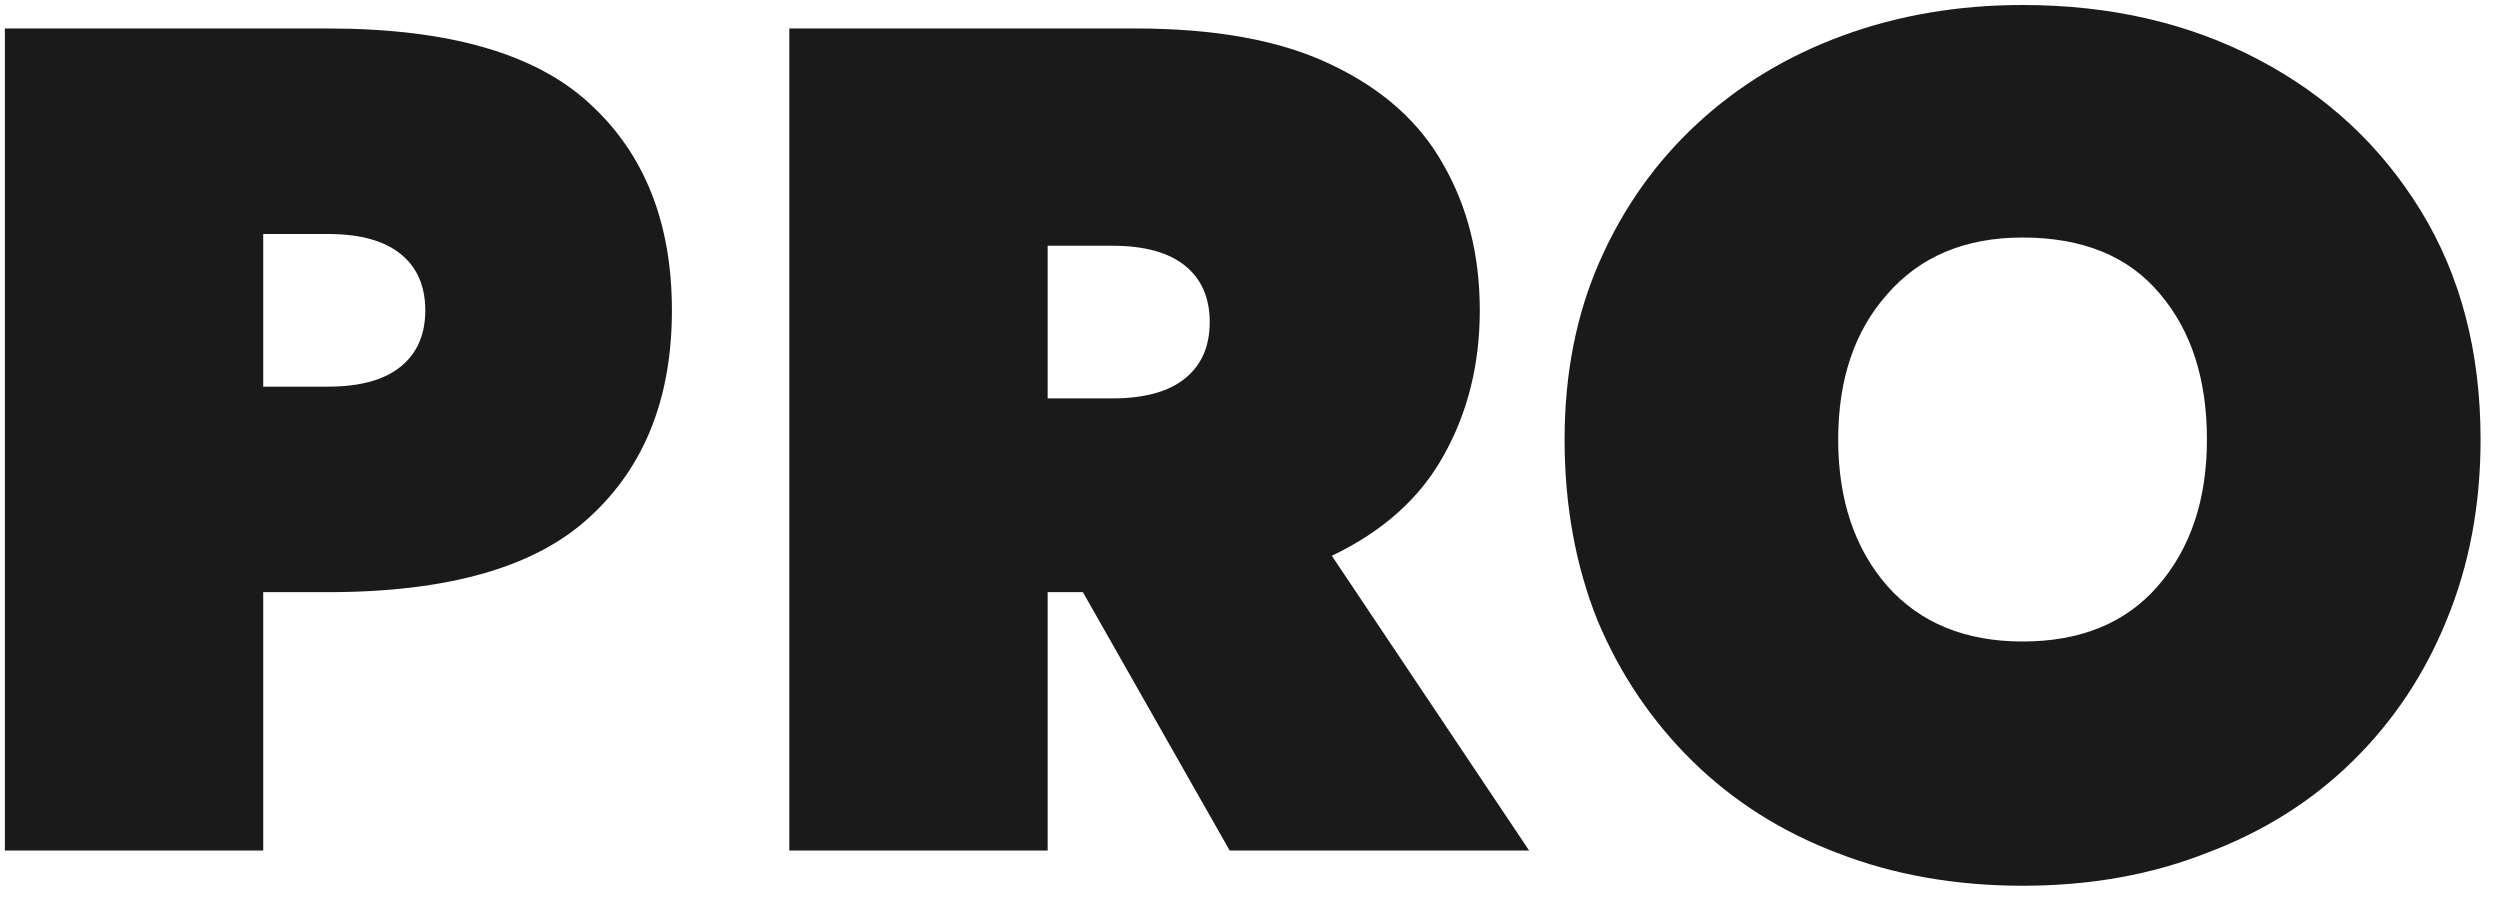
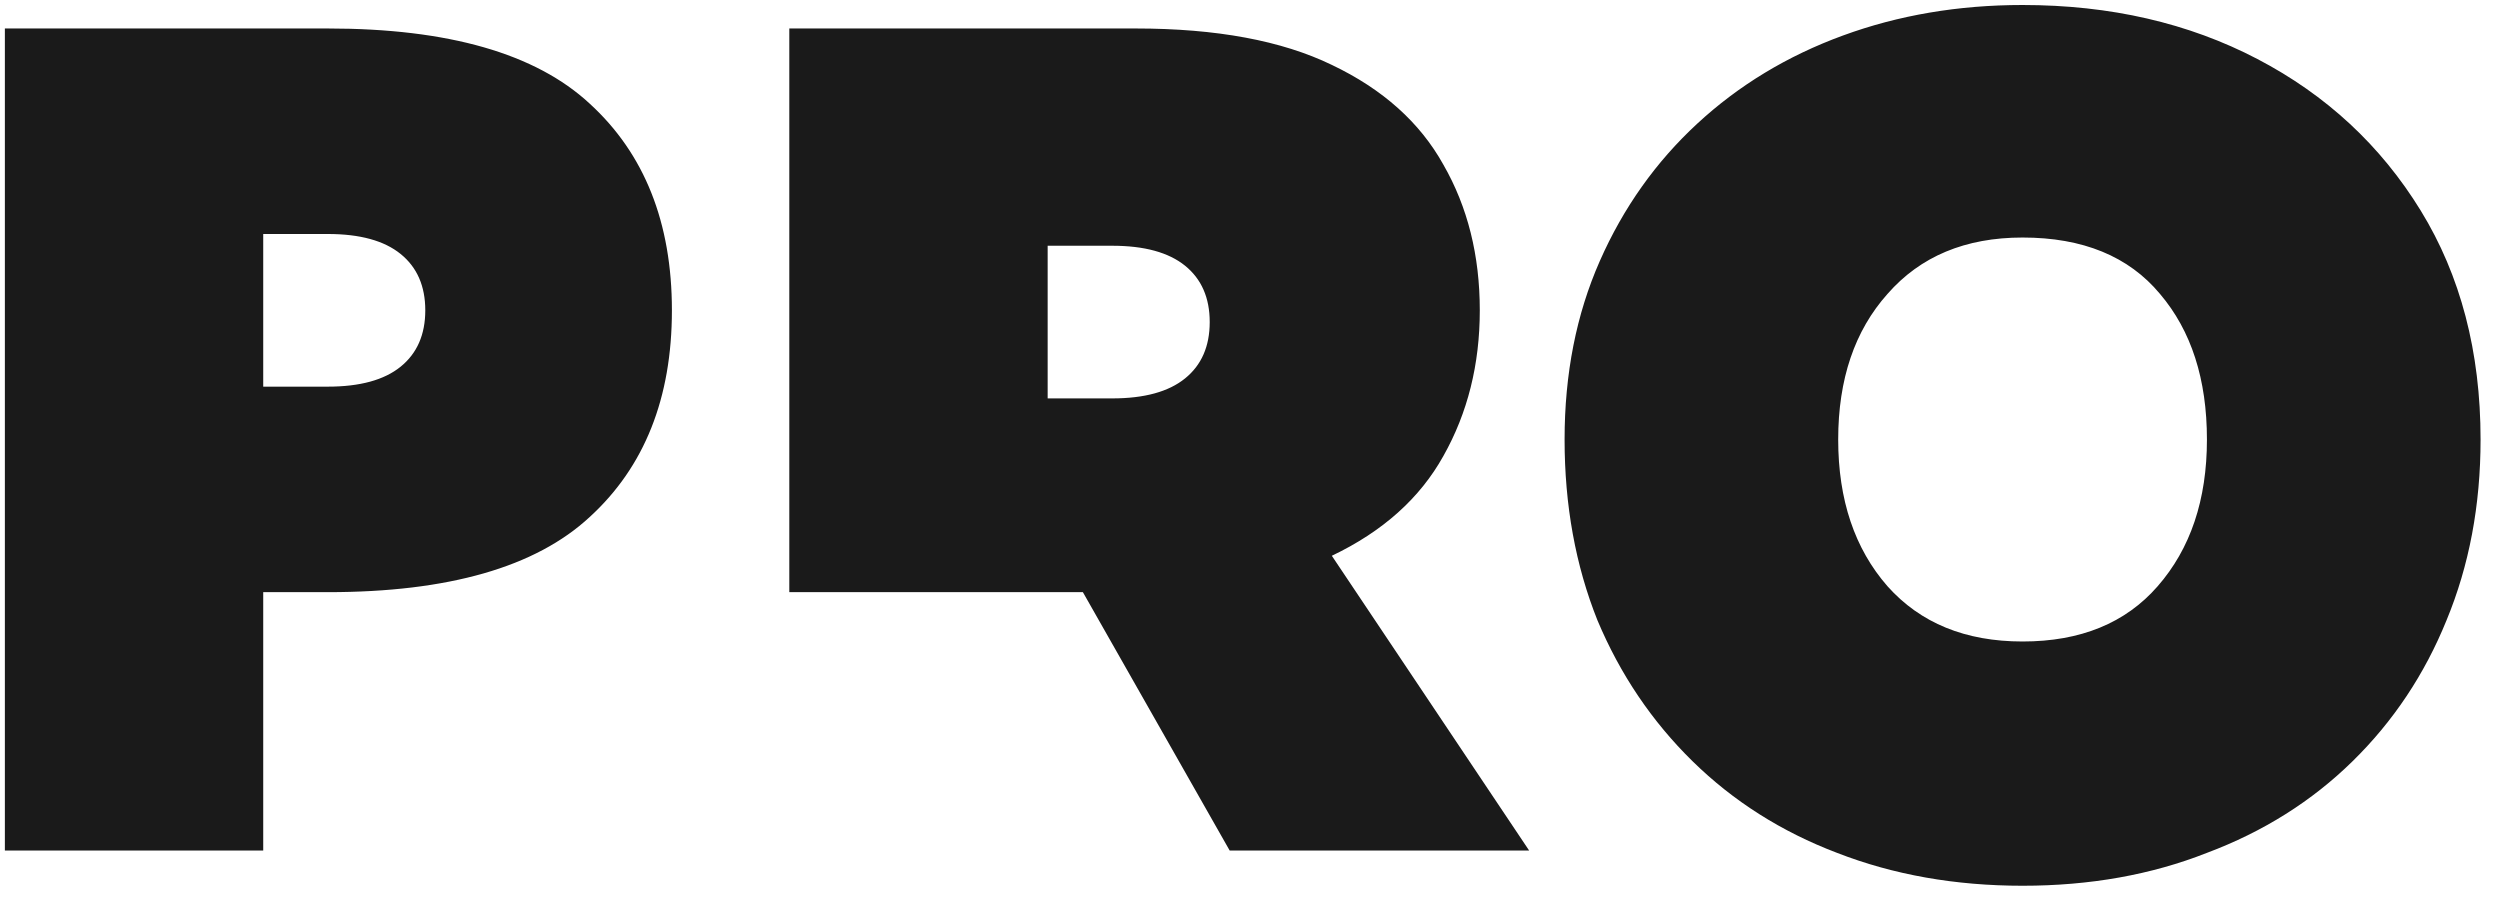
<svg xmlns="http://www.w3.org/2000/svg" width="97" height="35" viewBox="0 0 97 35" fill="none">
-   <path d="M0.189 1.105H12.72C17.397 1.105 20.784 2.077 22.88 4.021C25.007 5.965 26.07 8.639 26.07 12.041C26.07 15.443 25.007 18.116 22.88 20.06C20.784 22.004 17.397 22.976 12.72 22.976H10.213V33H0.189V1.105ZM12.72 9.079H10.213V15.002H12.72C13.965 15.002 14.907 14.744 15.544 14.228C16.182 13.711 16.501 12.982 16.501 12.041C16.501 11.099 16.182 10.37 15.544 9.854C14.907 9.337 13.965 9.079 12.72 9.079ZM30.625 1.105H44.066C47.195 1.105 49.731 1.576 51.675 2.518C53.65 3.459 55.093 4.75 56.004 6.391C56.946 8.031 57.416 9.914 57.416 12.041C57.416 14.136 56.946 16.02 56.004 17.691C55.093 19.331 53.65 20.622 51.675 21.564L59.33 33H47.711L42.016 22.976H40.649V33H30.625V1.105ZM43.155 9.535H40.649V15.458H43.155C44.4 15.458 45.342 15.2 45.98 14.683C46.618 14.167 46.937 13.438 46.937 12.496C46.937 11.555 46.618 10.826 45.98 10.309C45.342 9.793 44.4 9.535 43.155 9.535ZM60.706 17.053C60.706 14.501 61.161 12.193 62.073 10.127C62.984 8.061 64.245 6.284 65.855 4.796C67.465 3.308 69.348 2.168 71.504 1.379C73.661 0.589 75.985 0.194 78.476 0.194C81.878 0.194 84.915 0.893 87.588 2.29C90.262 3.687 92.373 5.646 93.922 8.168C95.471 10.689 96.246 13.65 96.246 17.053C96.246 19.604 95.805 21.943 94.924 24.07C94.074 26.165 92.859 27.988 91.279 29.537C89.7 31.086 87.816 32.271 85.629 33.091C83.473 33.942 81.088 34.367 78.476 34.367C75.863 34.367 73.464 33.942 71.277 33.091C69.12 32.271 67.252 31.086 65.672 29.537C64.093 27.988 62.862 26.165 61.982 24.07C61.131 21.943 60.706 19.604 60.706 17.053ZM71.322 17.053C71.322 19.392 71.96 21.29 73.236 22.748C74.512 24.176 76.258 24.89 78.476 24.89C80.724 24.89 82.47 24.176 83.716 22.748C84.991 21.29 85.629 19.392 85.629 17.053C85.629 14.714 85.022 12.83 83.807 11.403C82.592 9.945 80.815 9.216 78.476 9.216C76.258 9.216 74.512 9.945 73.236 11.403C71.96 12.83 71.322 14.714 71.322 17.053Z" fill="#1A1A1A" />
+   <path d="M0.189 1.105H12.72C17.397 1.105 20.784 2.077 22.88 4.021C25.007 5.965 26.07 8.639 26.07 12.041C26.07 15.443 25.007 18.116 22.88 20.06C20.784 22.004 17.397 22.976 12.72 22.976H10.213V33H0.189V1.105ZM12.72 9.079H10.213V15.002H12.72C13.965 15.002 14.907 14.744 15.544 14.228C16.182 13.711 16.501 12.982 16.501 12.041C16.501 11.099 16.182 10.37 15.544 9.854C14.907 9.337 13.965 9.079 12.72 9.079ZM30.625 1.105H44.066C47.195 1.105 49.731 1.576 51.675 2.518C53.65 3.459 55.093 4.75 56.004 6.391C56.946 8.031 57.416 9.914 57.416 12.041C57.416 14.136 56.946 16.02 56.004 17.691C55.093 19.331 53.65 20.622 51.675 21.564L59.33 33H47.711L42.016 22.976H40.649H30.625V1.105ZM43.155 9.535H40.649V15.458H43.155C44.4 15.458 45.342 15.2 45.98 14.683C46.618 14.167 46.937 13.438 46.937 12.496C46.937 11.555 46.618 10.826 45.98 10.309C45.342 9.793 44.4 9.535 43.155 9.535ZM60.706 17.053C60.706 14.501 61.161 12.193 62.073 10.127C62.984 8.061 64.245 6.284 65.855 4.796C67.465 3.308 69.348 2.168 71.504 1.379C73.661 0.589 75.985 0.194 78.476 0.194C81.878 0.194 84.915 0.893 87.588 2.29C90.262 3.687 92.373 5.646 93.922 8.168C95.471 10.689 96.246 13.65 96.246 17.053C96.246 19.604 95.805 21.943 94.924 24.07C94.074 26.165 92.859 27.988 91.279 29.537C89.7 31.086 87.816 32.271 85.629 33.091C83.473 33.942 81.088 34.367 78.476 34.367C75.863 34.367 73.464 33.942 71.277 33.091C69.12 32.271 67.252 31.086 65.672 29.537C64.093 27.988 62.862 26.165 61.982 24.07C61.131 21.943 60.706 19.604 60.706 17.053ZM71.322 17.053C71.322 19.392 71.96 21.29 73.236 22.748C74.512 24.176 76.258 24.89 78.476 24.89C80.724 24.89 82.47 24.176 83.716 22.748C84.991 21.29 85.629 19.392 85.629 17.053C85.629 14.714 85.022 12.83 83.807 11.403C82.592 9.945 80.815 9.216 78.476 9.216C76.258 9.216 74.512 9.945 73.236 11.403C71.96 12.83 71.322 14.714 71.322 17.053Z" fill="#1A1A1A" />
</svg>